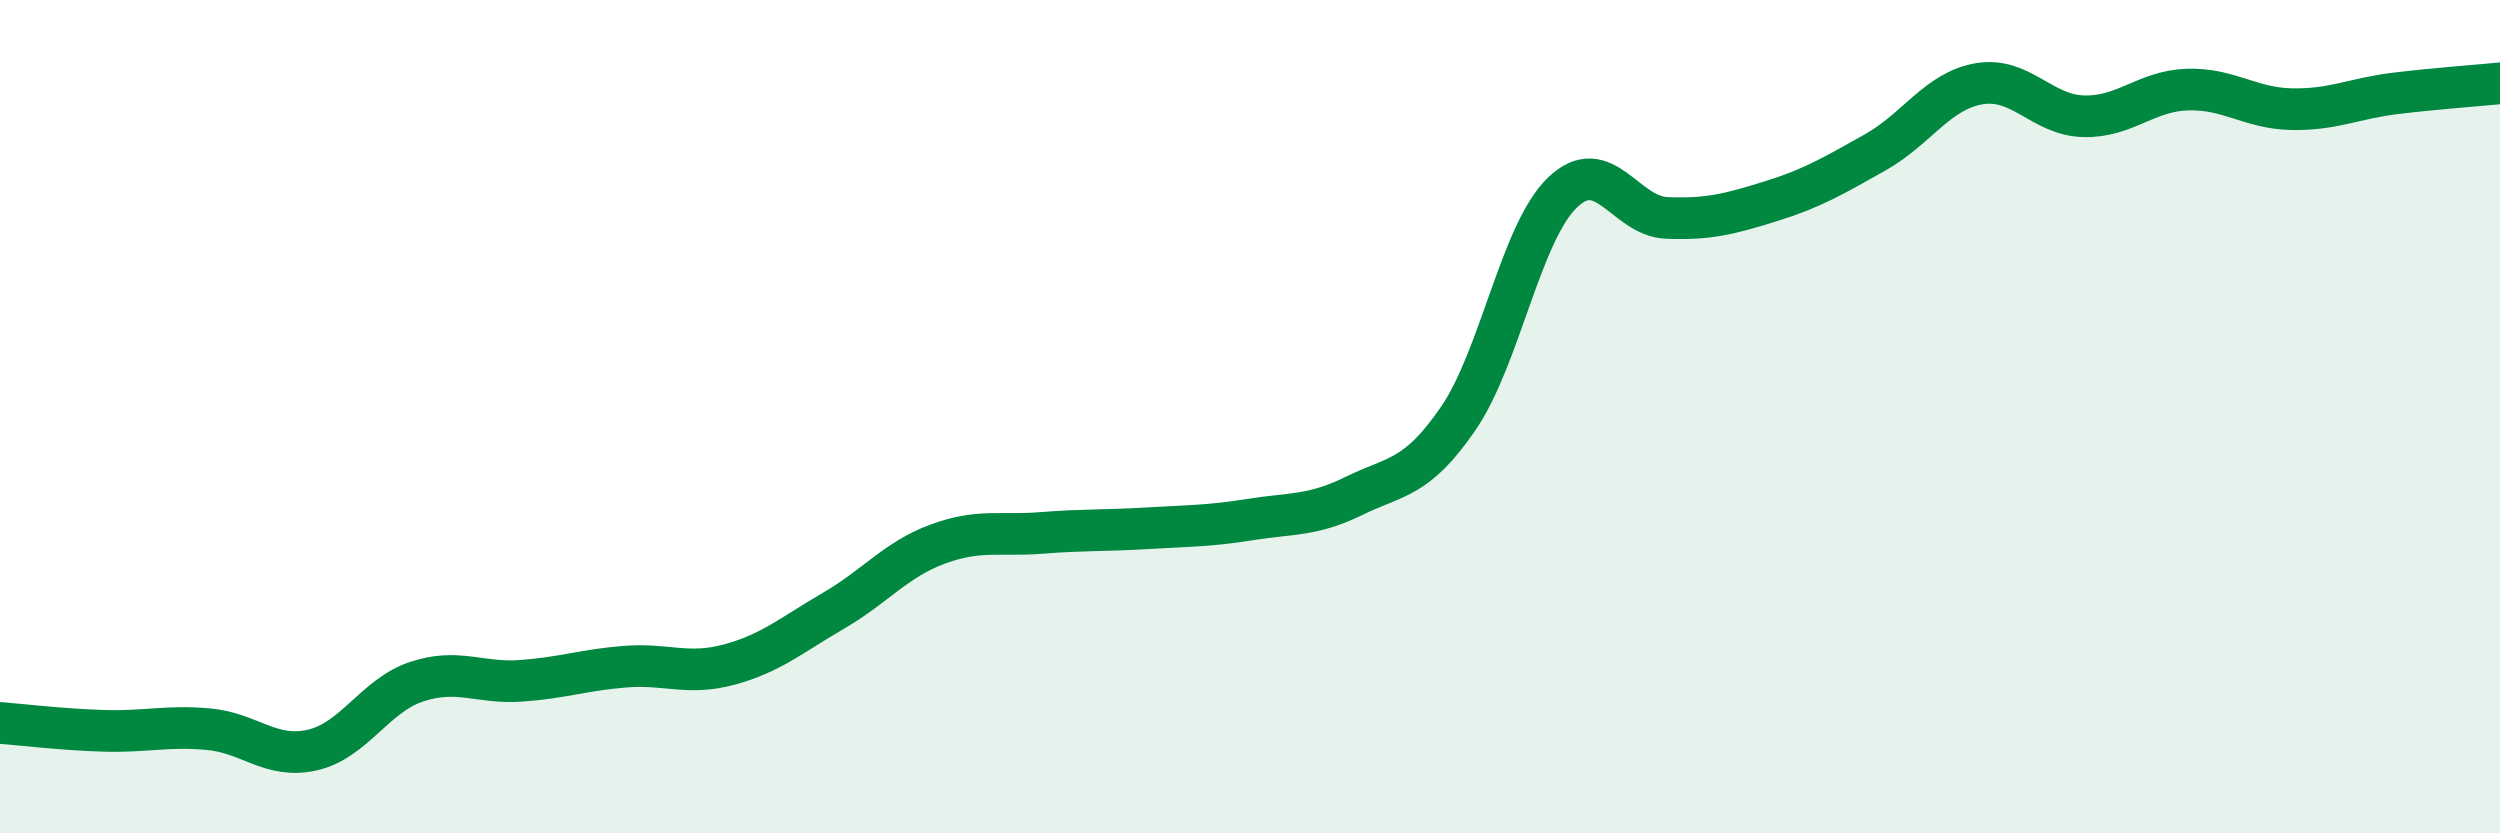
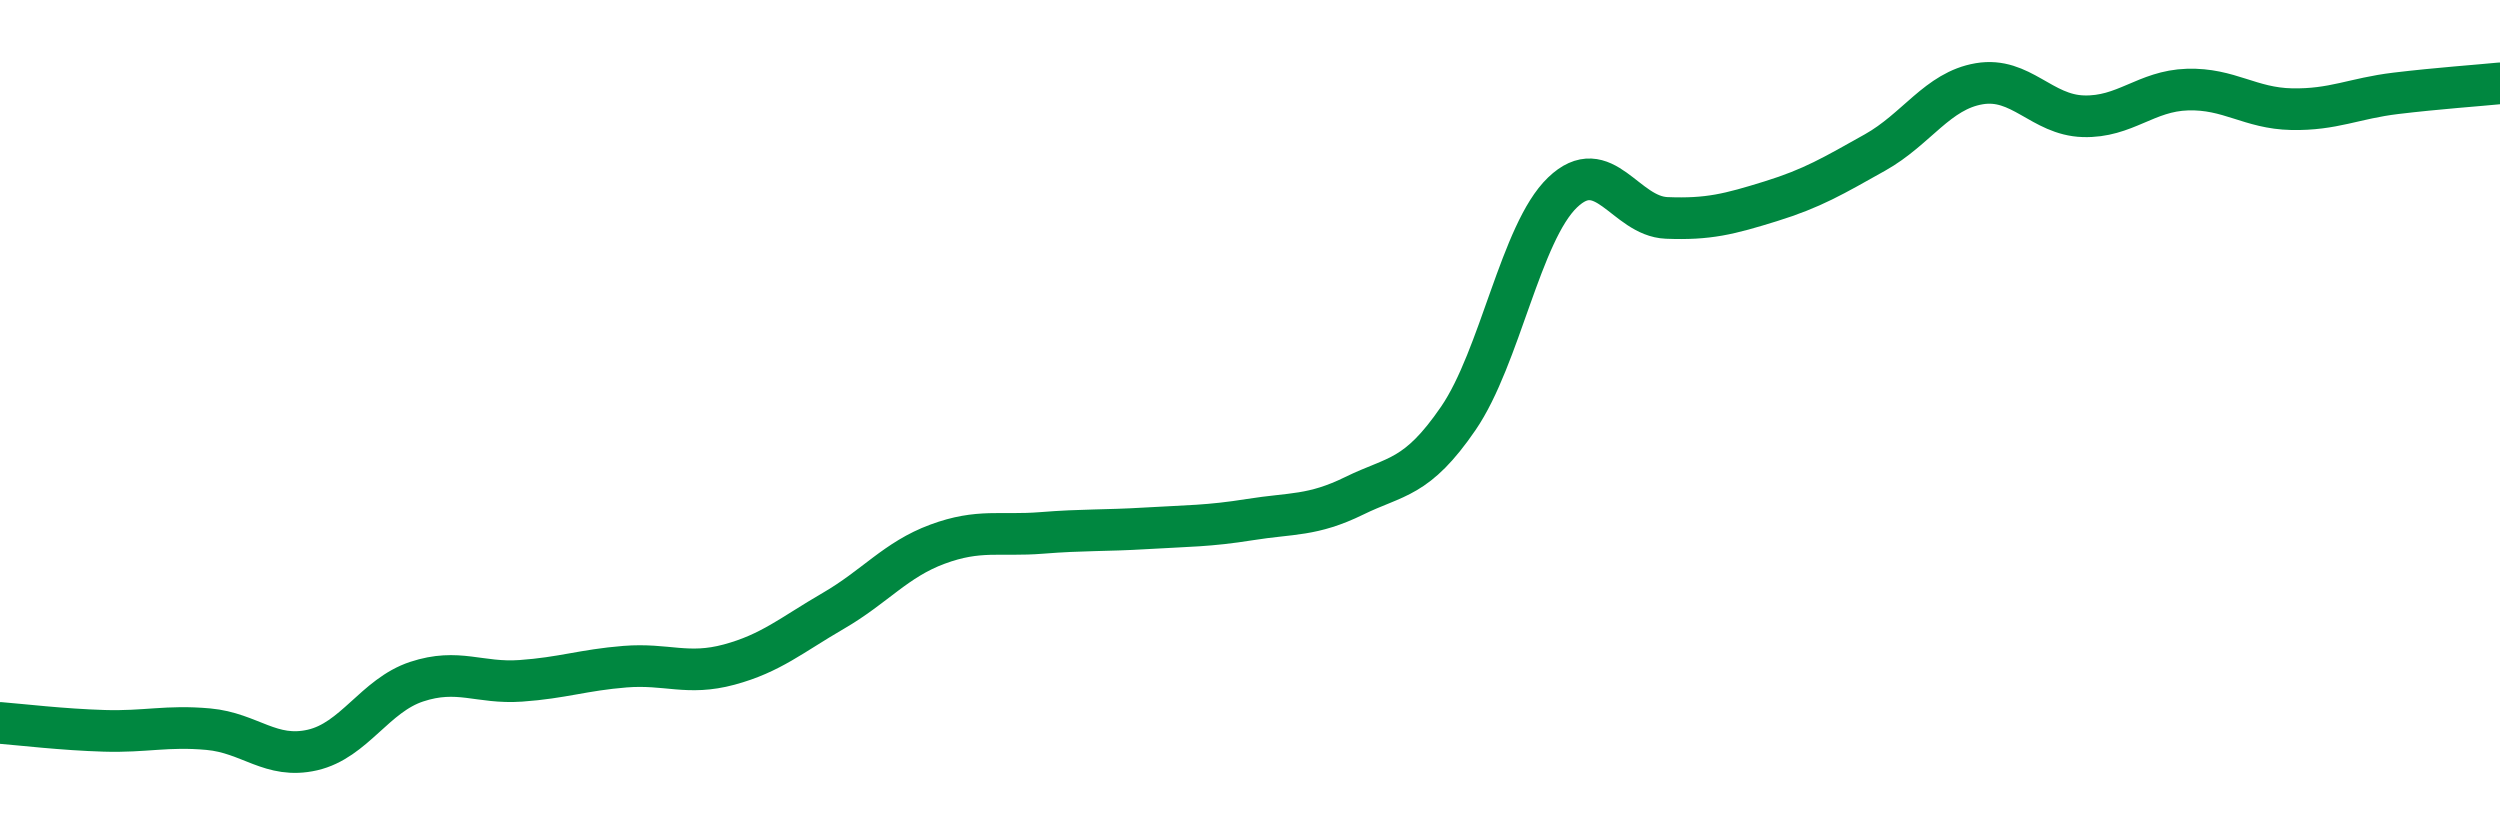
<svg xmlns="http://www.w3.org/2000/svg" width="60" height="20" viewBox="0 0 60 20">
-   <path d="M 0,17.35 C 0.5,17.39 1.5,17.51 2.5,17.54 C 3.5,17.57 4,17.41 5,17.5 C 6,17.59 6.5,18.23 7.5,18 C 8.5,17.77 9,16.69 10,16.36 C 11,16.03 11.5,16.41 12.5,16.34 C 13.5,16.27 14,16.08 15,16 C 16,15.92 16.5,16.22 17.5,15.95 C 18.5,15.68 19,15.24 20,14.66 C 21,14.08 21.5,13.43 22.5,13.06 C 23.5,12.69 24,12.87 25,12.79 C 26,12.71 26.5,12.74 27.5,12.68 C 28.5,12.62 29,12.63 30,12.47 C 31,12.31 31.5,12.39 32.5,11.9 C 33.5,11.41 34,11.5 35,10.04 C 36,8.58 36.5,5.58 37.5,4.62 C 38.5,3.66 39,5.19 40,5.23 C 41,5.27 41.5,5.14 42.5,4.83 C 43.5,4.52 44,4.22 45,3.66 C 46,3.1 46.5,2.18 47.5,2.01 C 48.5,1.84 49,2.76 50,2.79 C 51,2.82 51.5,2.18 52.5,2.15 C 53.5,2.12 54,2.6 55,2.62 C 56,2.64 56.5,2.36 57.5,2.24 C 58.5,2.12 59.5,2.05 60,2L60 20L0 20Z" fill="#008740" opacity="0.1" stroke-linecap="round" stroke-linejoin="round" />
  <path d="M 0,17.35 C 0.5,17.39 1.5,17.51 2.5,17.54 C 3.5,17.57 4,17.41 5,17.5 C 6,17.59 6.5,18.23 7.5,18 C 8.5,17.77 9,16.69 10,16.36 C 11,16.03 11.5,16.41 12.5,16.34 C 13.5,16.27 14,16.08 15,16 C 16,15.92 16.5,16.22 17.5,15.95 C 18.5,15.68 19,15.24 20,14.66 C 21,14.08 21.5,13.43 22.5,13.06 C 23.5,12.69 24,12.87 25,12.79 C 26,12.71 26.5,12.74 27.5,12.68 C 28.5,12.62 29,12.63 30,12.47 C 31,12.31 31.5,12.39 32.5,11.9 C 33.5,11.41 34,11.5 35,10.04 C 36,8.58 36.5,5.58 37.5,4.62 C 38.5,3.66 39,5.19 40,5.23 C 41,5.27 41.5,5.14 42.5,4.83 C 43.5,4.52 44,4.22 45,3.66 C 46,3.1 46.5,2.18 47.5,2.01 C 48.5,1.84 49,2.76 50,2.79 C 51,2.82 51.5,2.18 52.5,2.15 C 53.5,2.12 54,2.6 55,2.62 C 56,2.64 56.5,2.36 57.5,2.24 C 58.5,2.12 59.5,2.05 60,2" stroke="#008740" stroke-width="1" fill="none" stroke-linecap="round" stroke-linejoin="round" />
</svg>